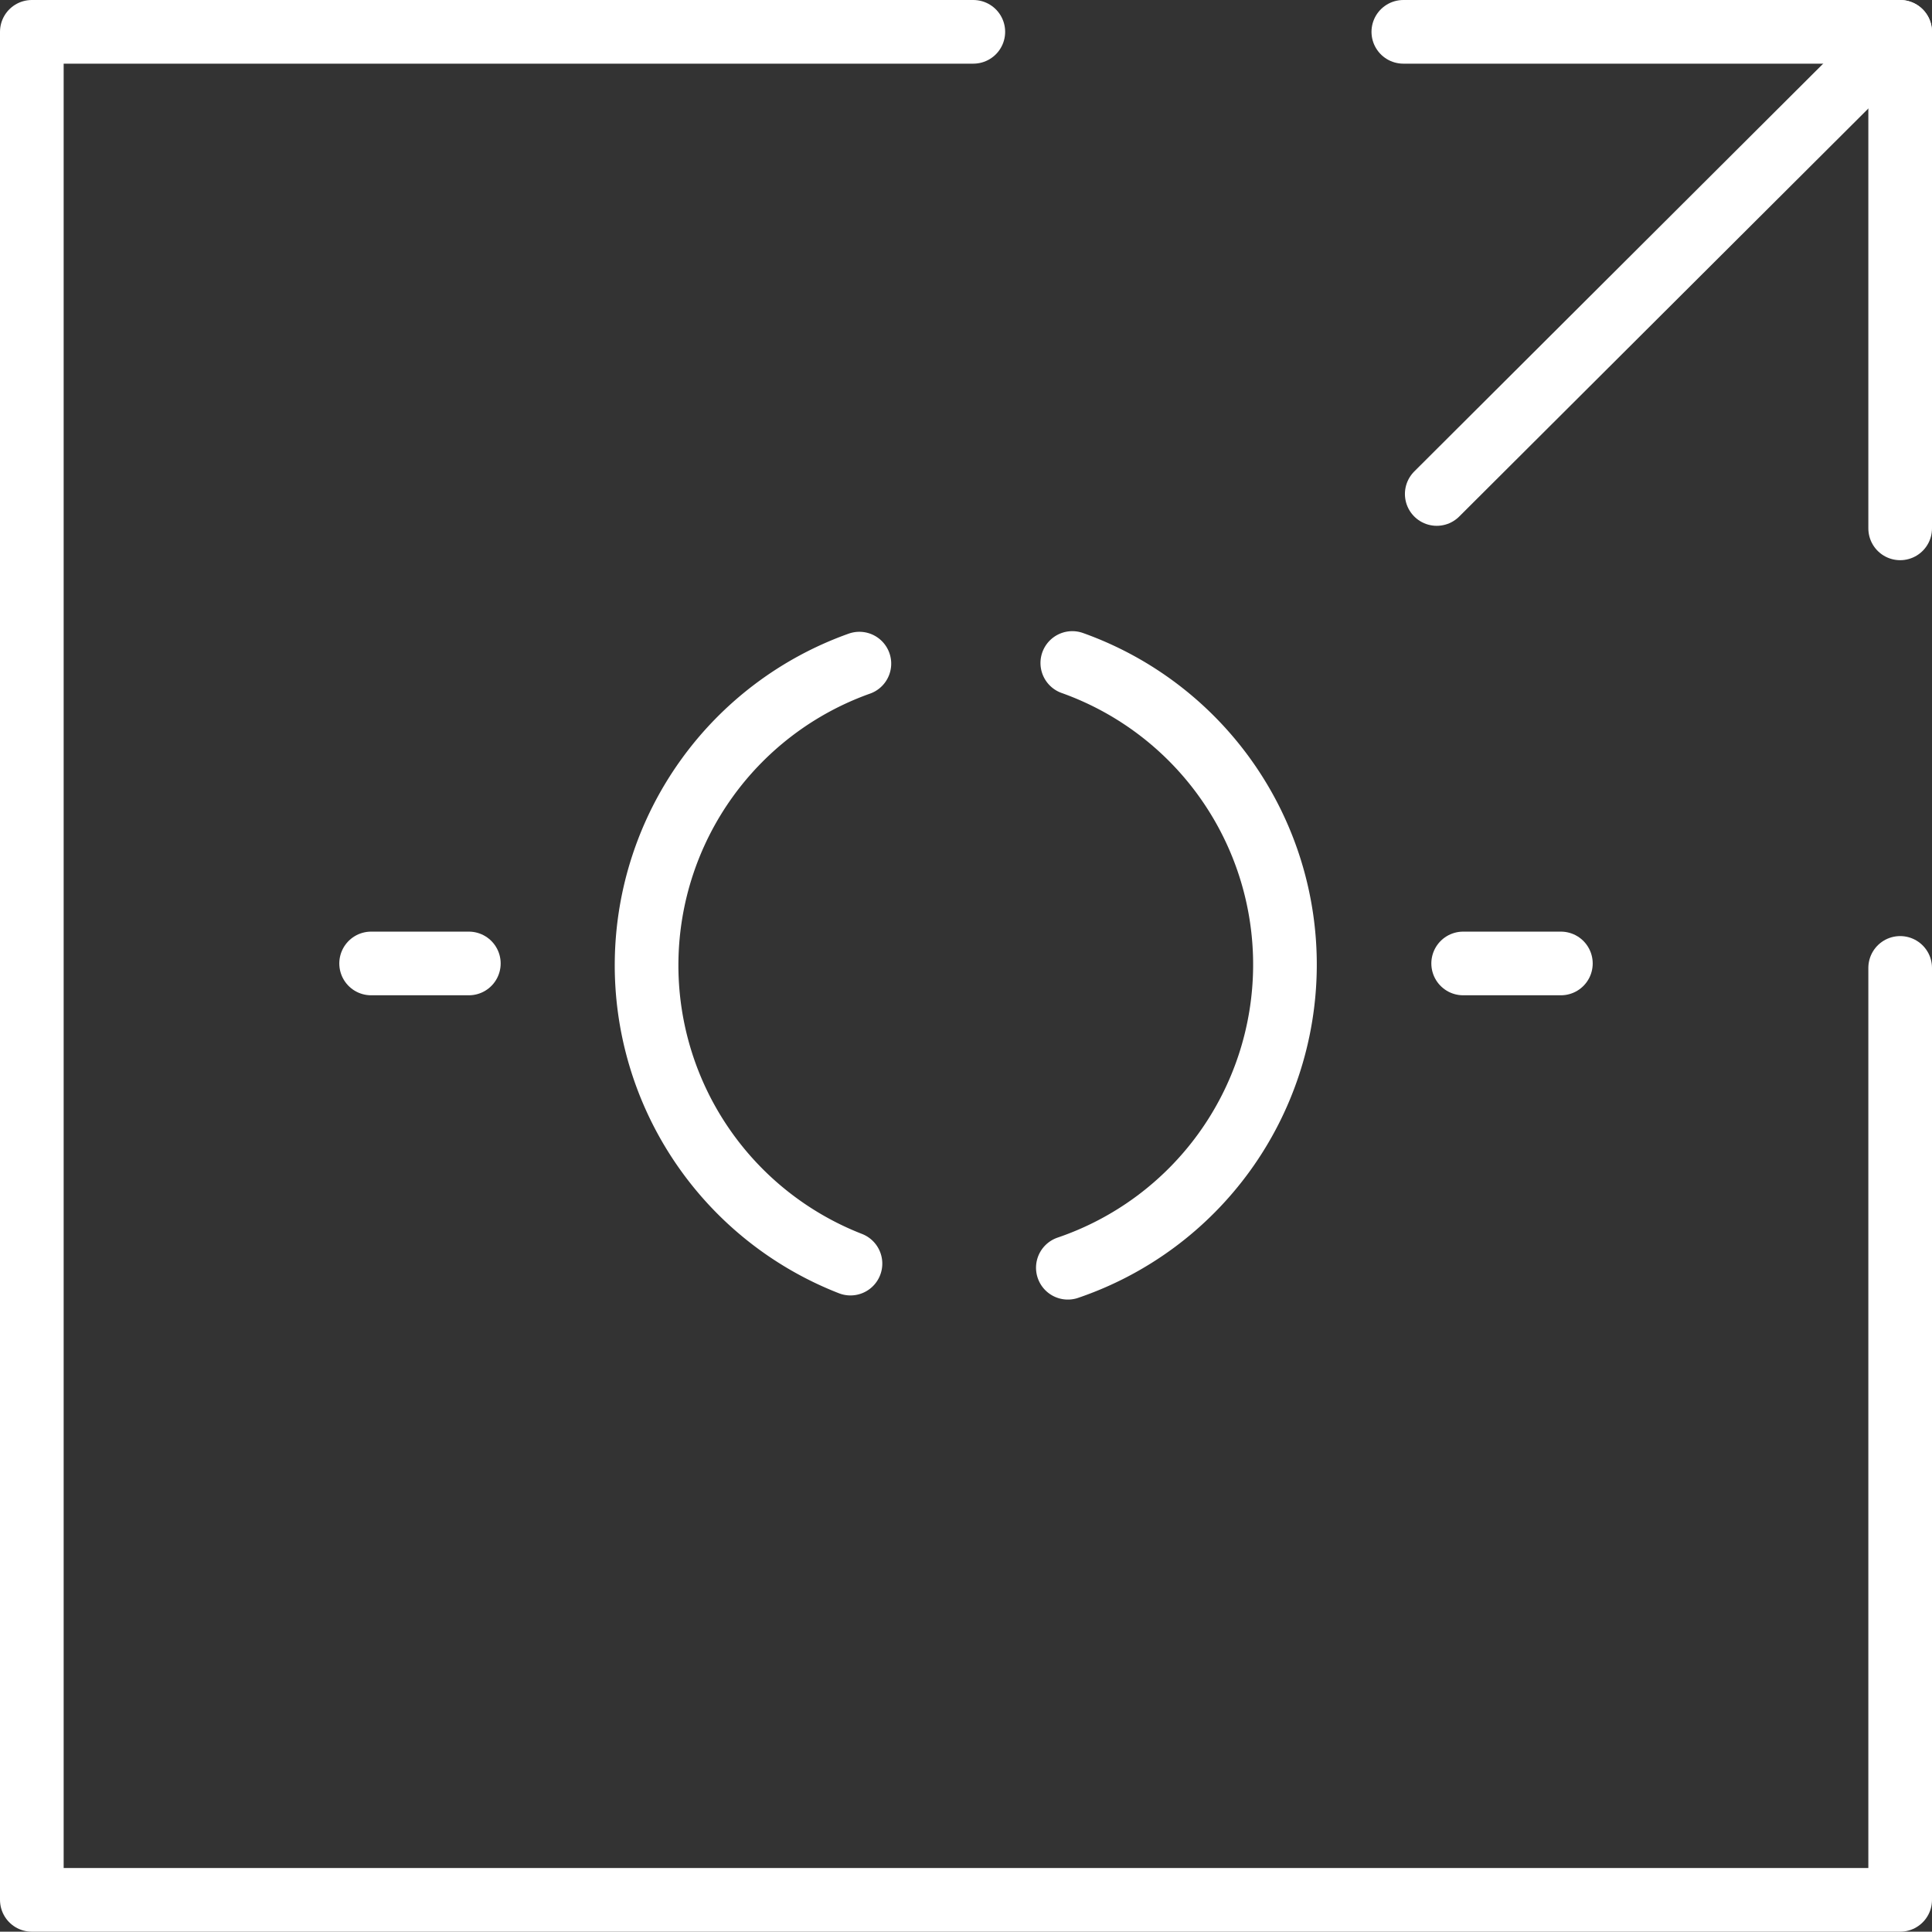
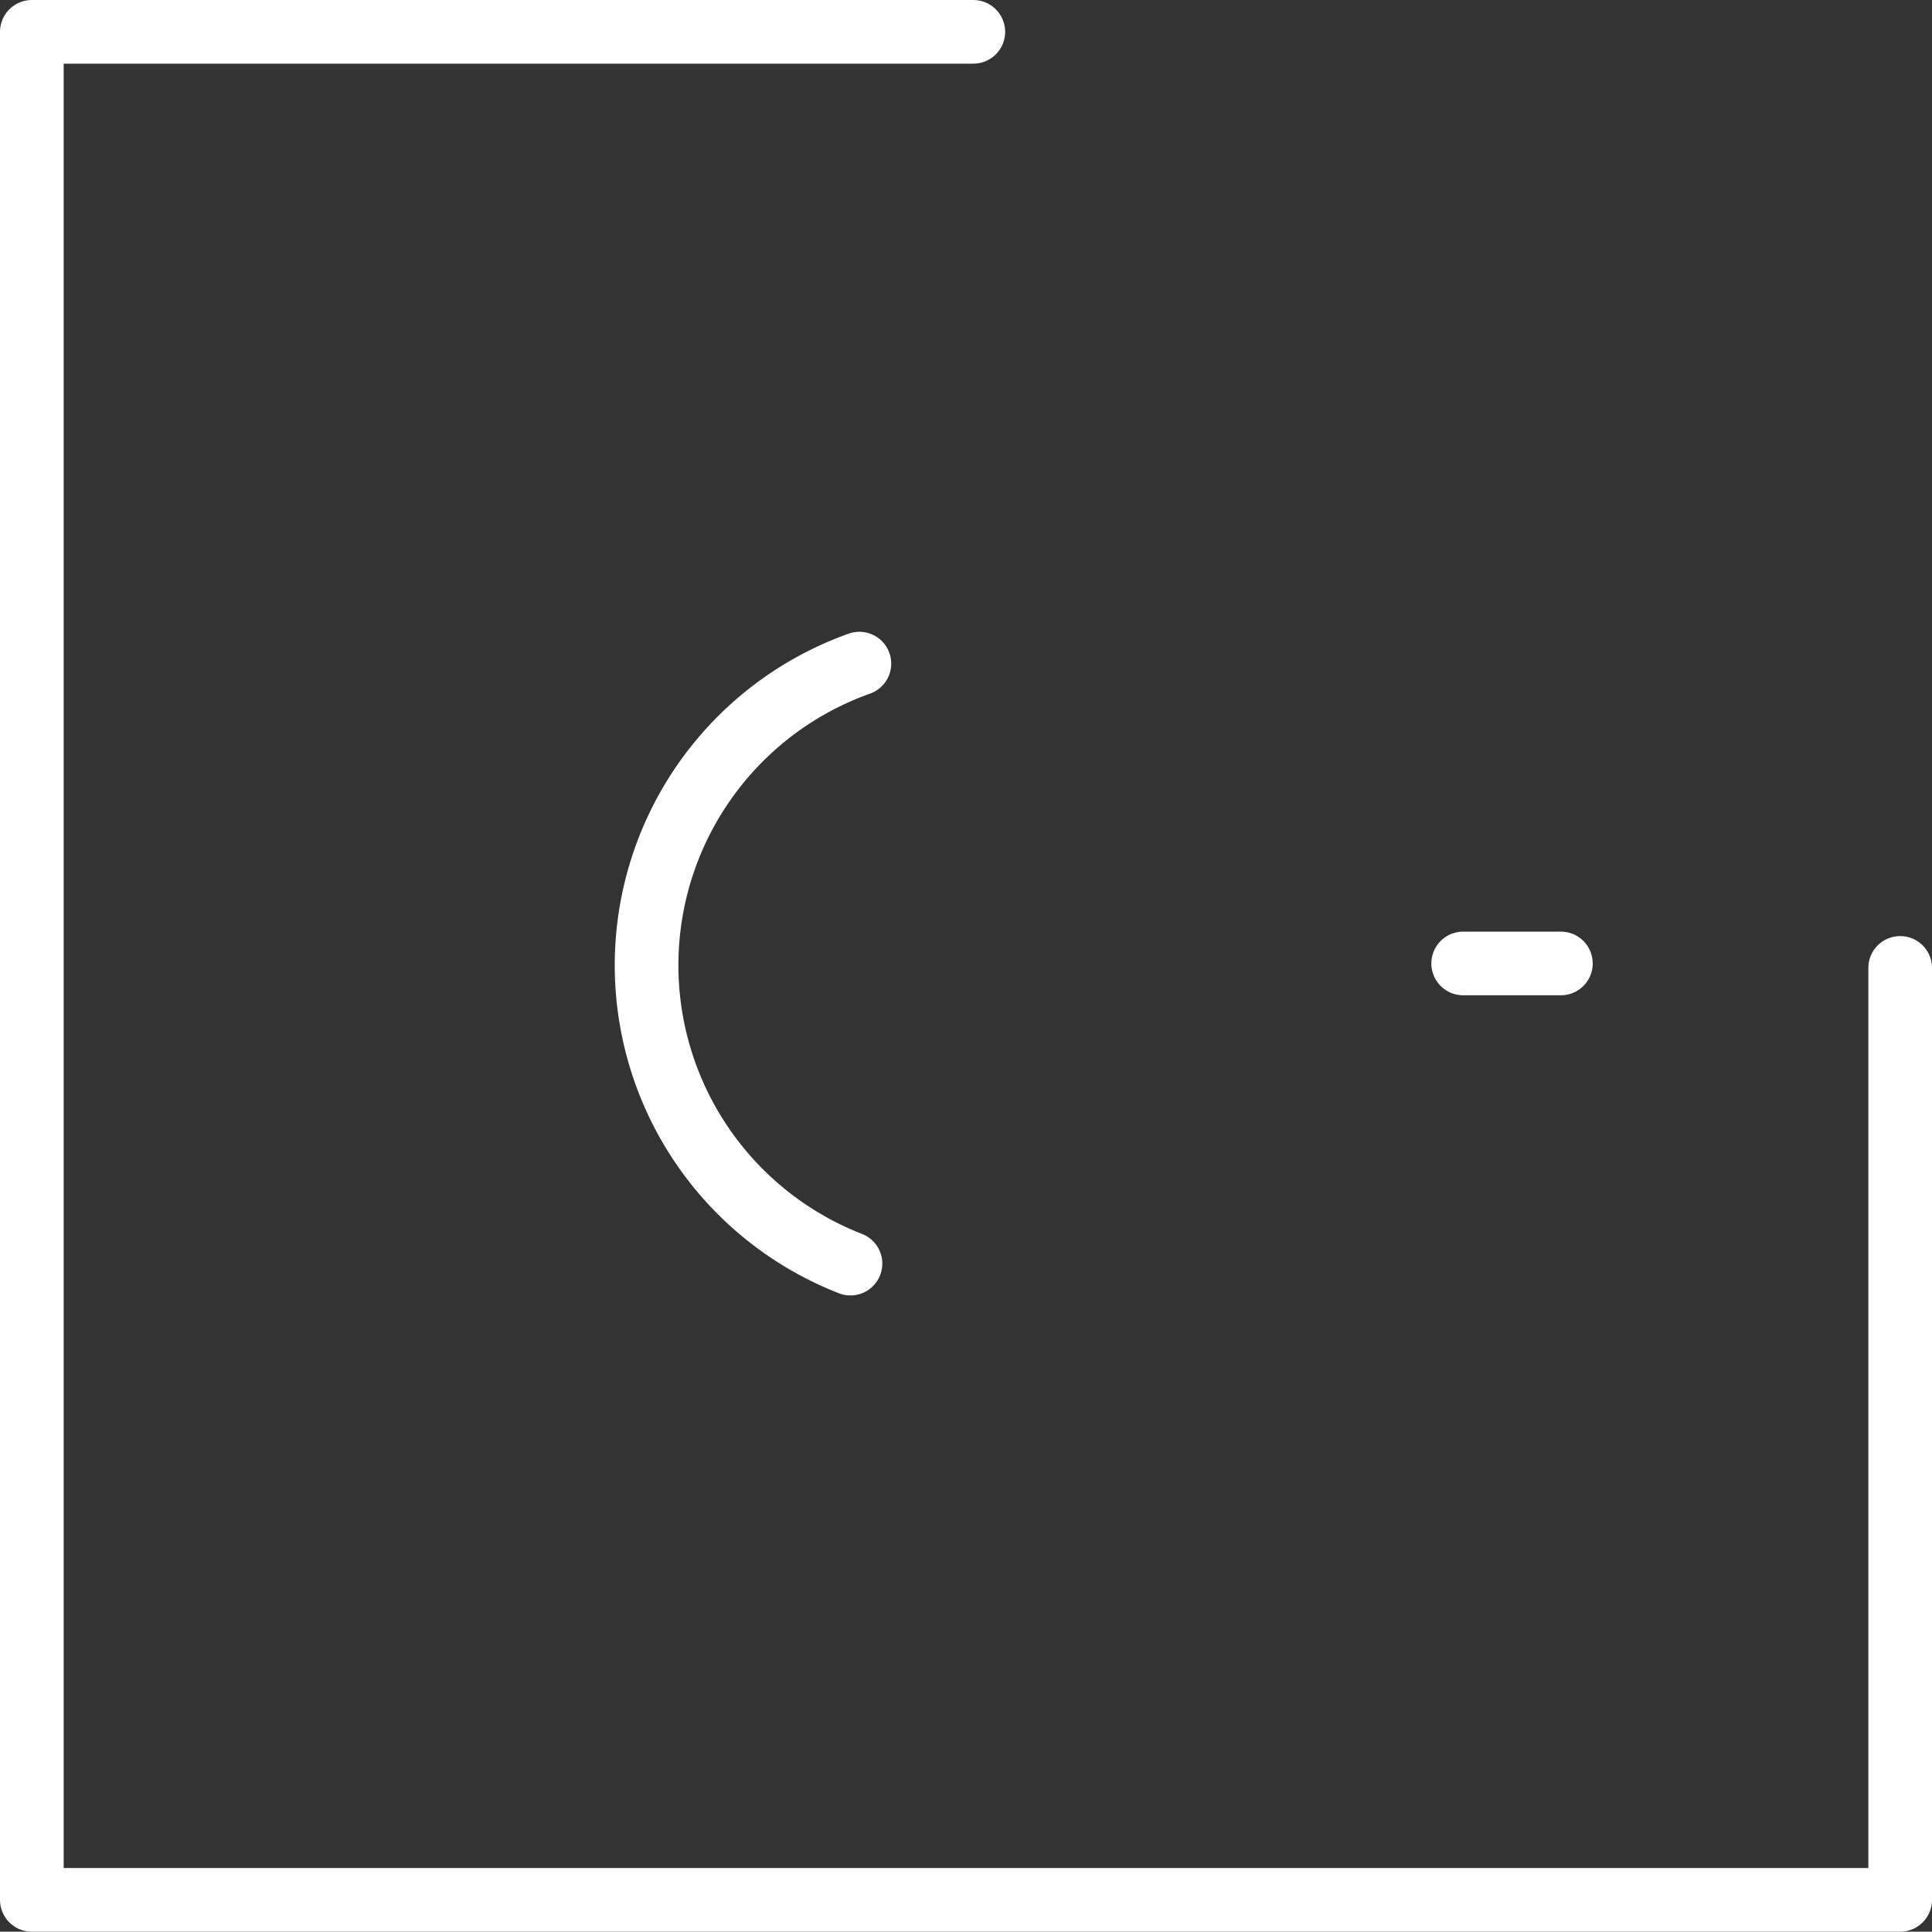
<svg xmlns="http://www.w3.org/2000/svg" viewBox="0 0 60.7 60.69">
  <rect x="0" y="0" width="60.7" height="60.69" fill="#333333" stroke="none" />
  <defs>
    <style>.cls-1{fill:none;stroke:#fff;stroke-linecap:round;stroke-linejoin:round;stroke-width:2px;}</style>
  </defs>
  <title>theoreim-website-page-nos-valeurs-picto-ouverture-blanc</title>
  <g id="Calque_2" data-name="Calque 2">
    <g id="LOT01">
      <polyline class="cls-1" points="30.58 1 1 1 1 59.69 59.7 59.69 59.7 30.41" />
-       <polyline class="cls-1" points="44.09 1 59.7 1 59.7 16.6" />
-       <line class="cls-1" x1="59.7" y1="1" x2="45.14" y2="15.52" />
-       <path class="cls-1" d="M33.69,20.83a10.06,10.06,0,0,1-.14,19" />
      <path class="cls-1" d="M26.72,39.7A10.06,10.06,0,0,1,27,20.85" />
      <line class="cls-1" x1="45.97" y1="30.27" x2="49.04" y2="30.27" />
-       <line class="cls-1" x1="11.66" y1="30.27" x2="14.73" y2="30.27" />
    </g>
  </g>
</svg>